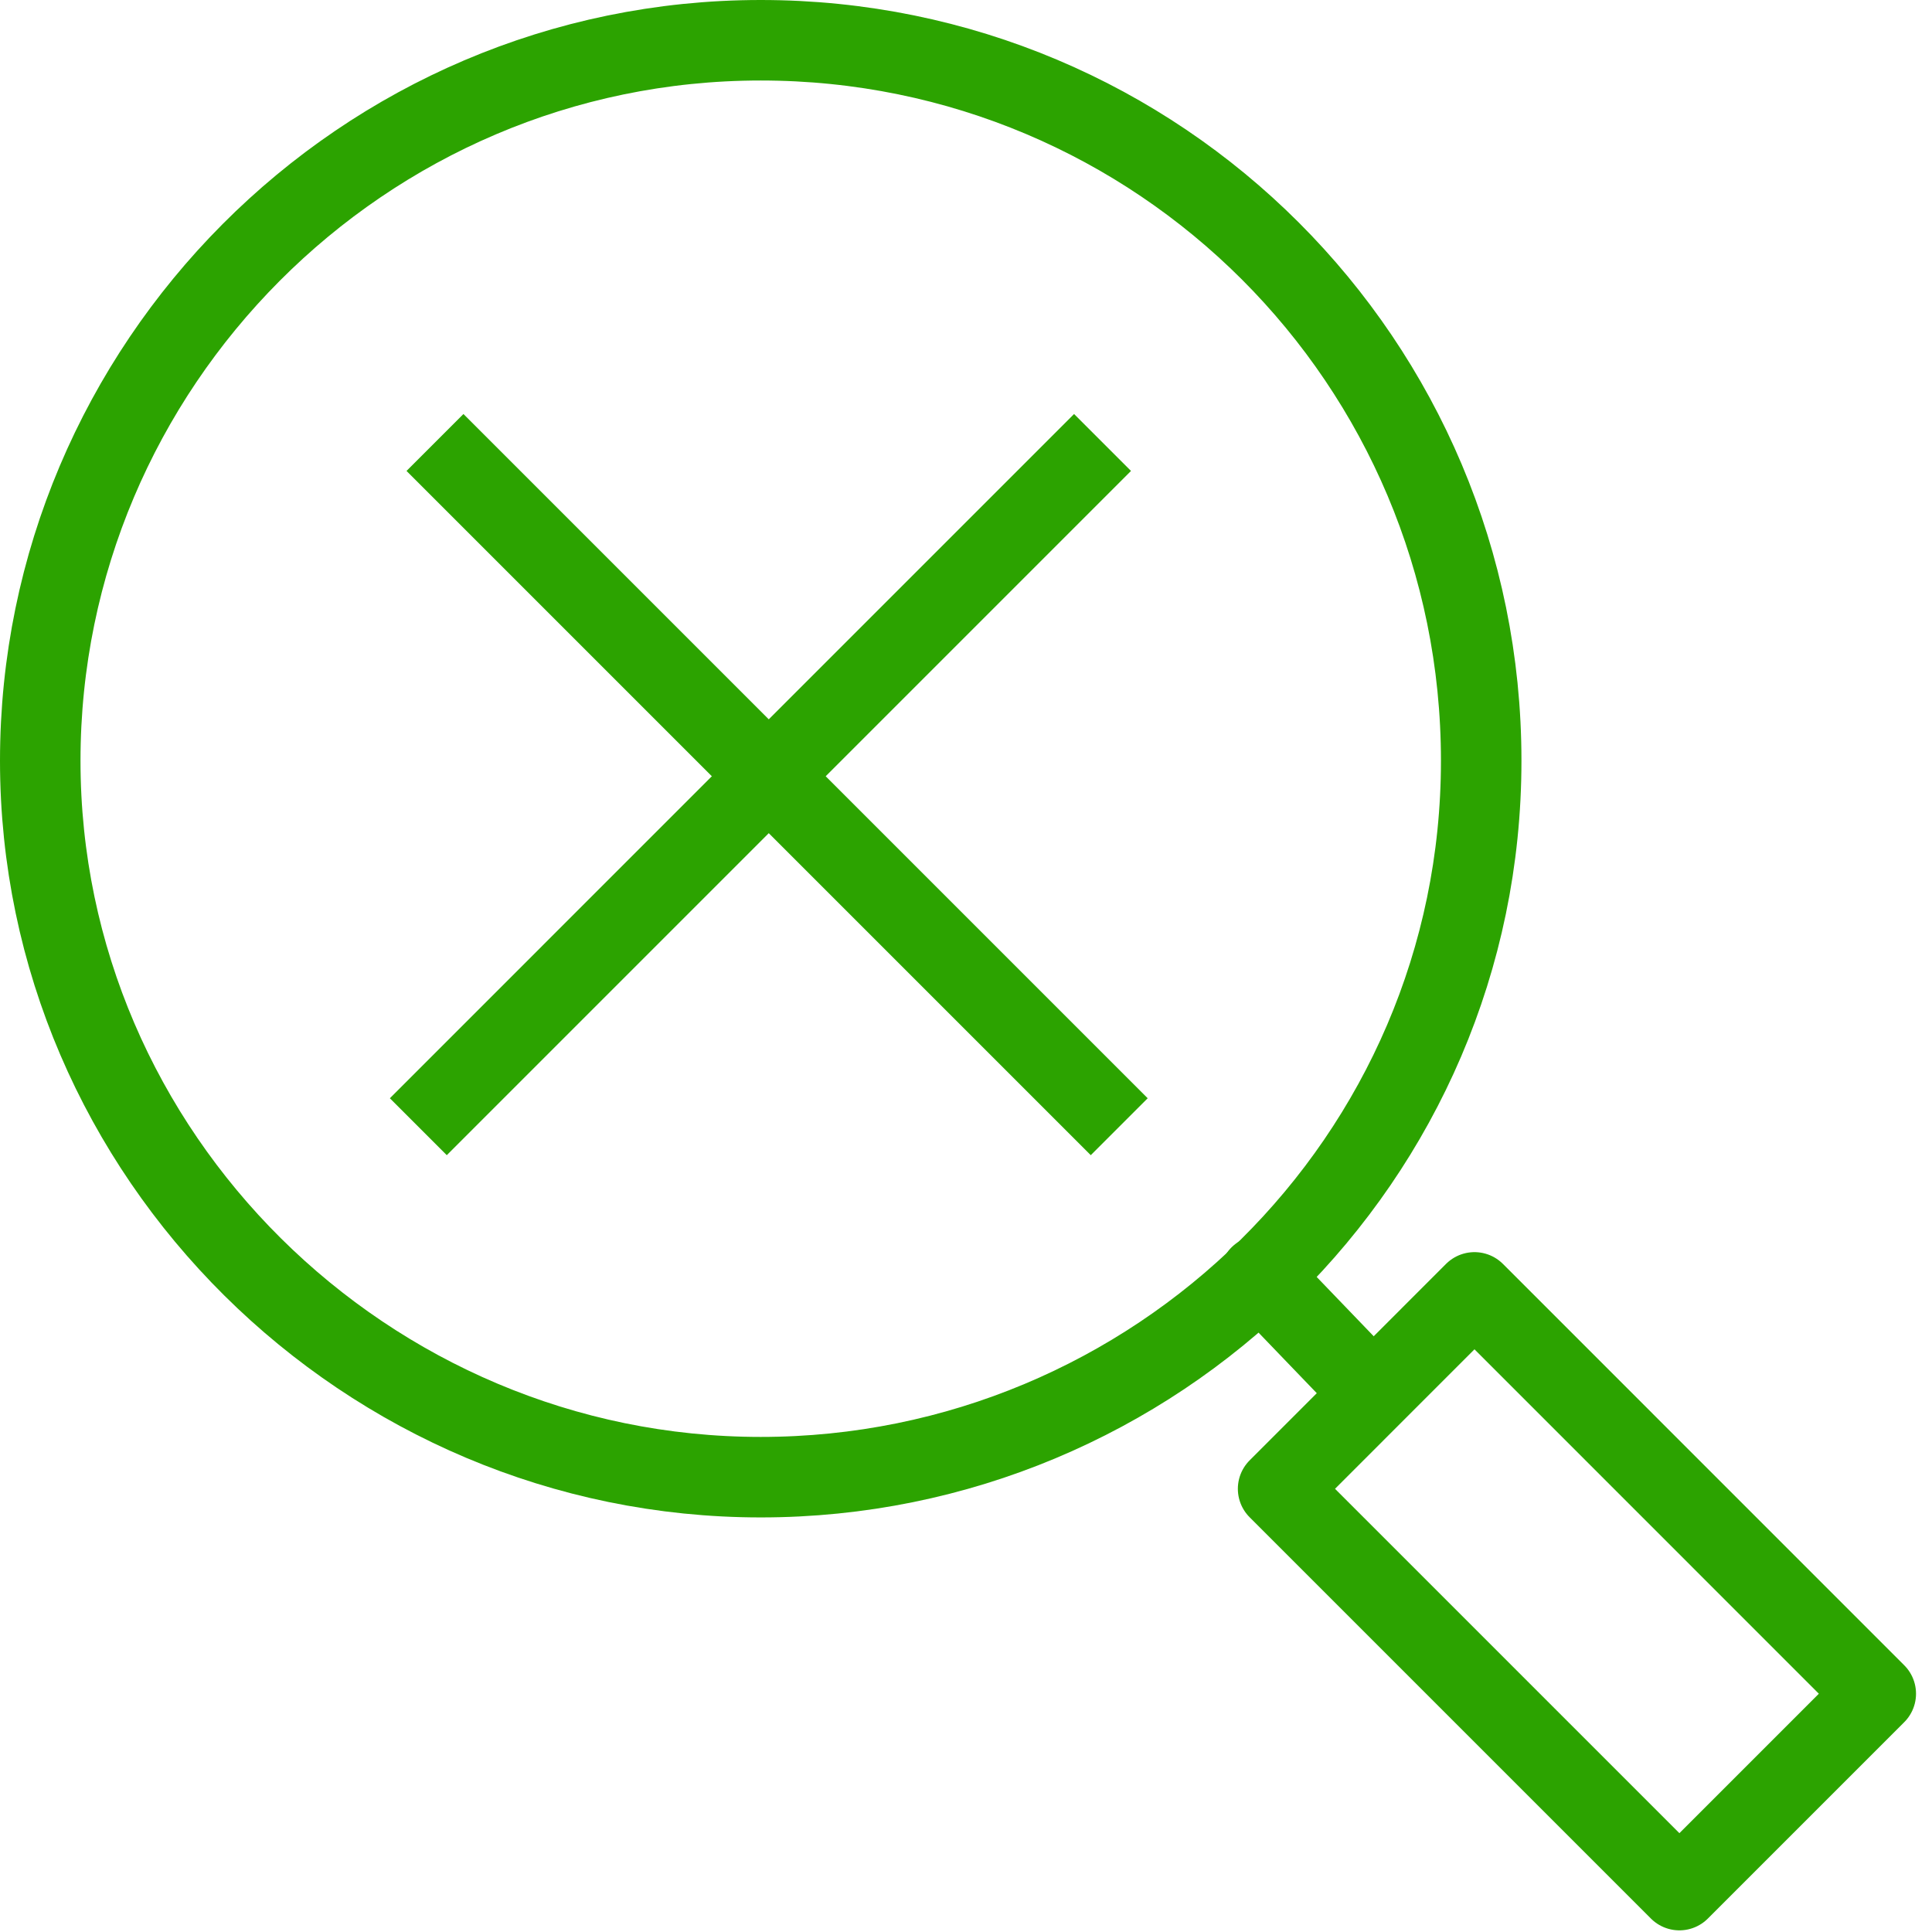
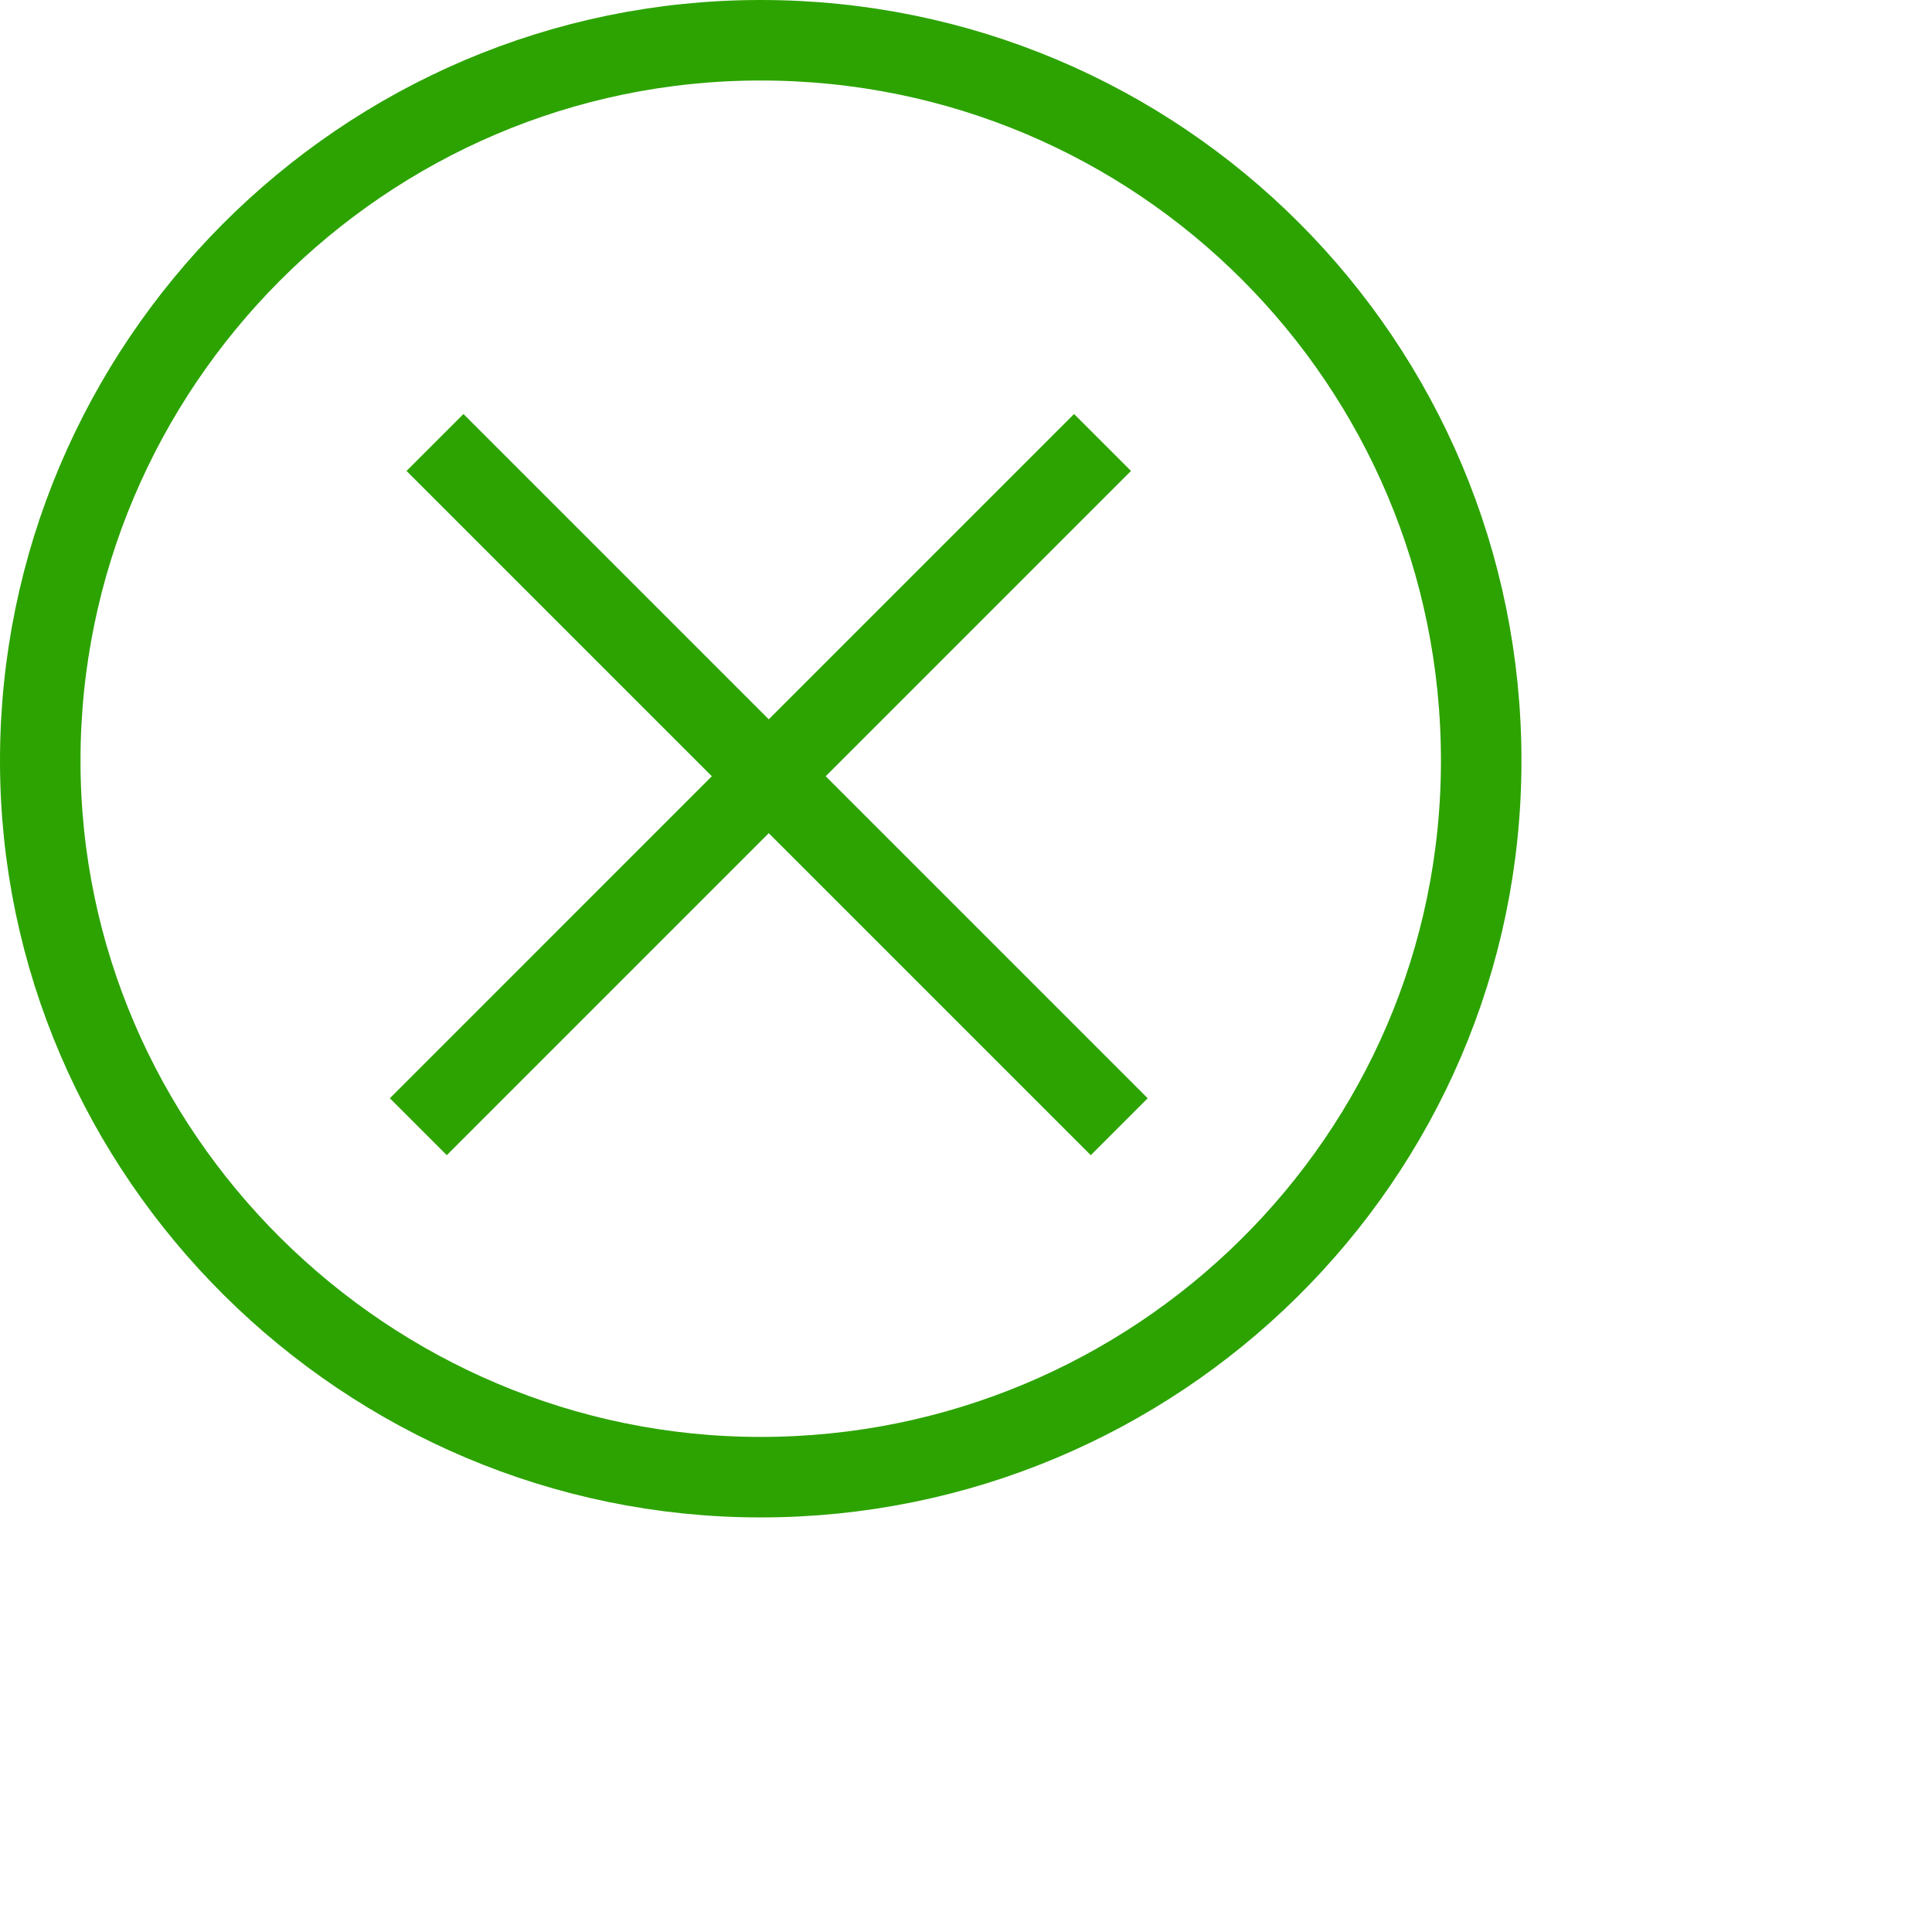
<svg xmlns="http://www.w3.org/2000/svg" width="48" height="48" viewBox="0 0 48 48" fill="none">
  <path d="M18.9 1C28.8 1 36.8 9 36.8 18.9C36.8 28.8 28.7 36.7 18.9 36.7C9.1 36.7 1 28.7 1 18.9C1 9.1 9 1 18.9 1Z" stroke="#2CA300" stroke-width="2" stroke-linecap="round" stroke-linejoin="round" />
-   <path d="M36.633 32.109L31.754 36.989L41.724 46.959L46.603 42.08L36.633 32.109Z" stroke="#2CA300" stroke-width="2" stroke-linecap="round" stroke-linejoin="round" />
-   <path d="M31.301 31.7L33.801 34.3" stroke="#2CA300" stroke-width="2" stroke-linecap="round" stroke-linejoin="round" />
  <line x1="10.393" y1="27.993" x2="27.392" y2="10.993" stroke="#2CA300" stroke-width="2" />
  <line x1="10.807" y1="10.993" x2="27.807" y2="27.993" stroke="#2CA300" stroke-width="2" />
</svg>